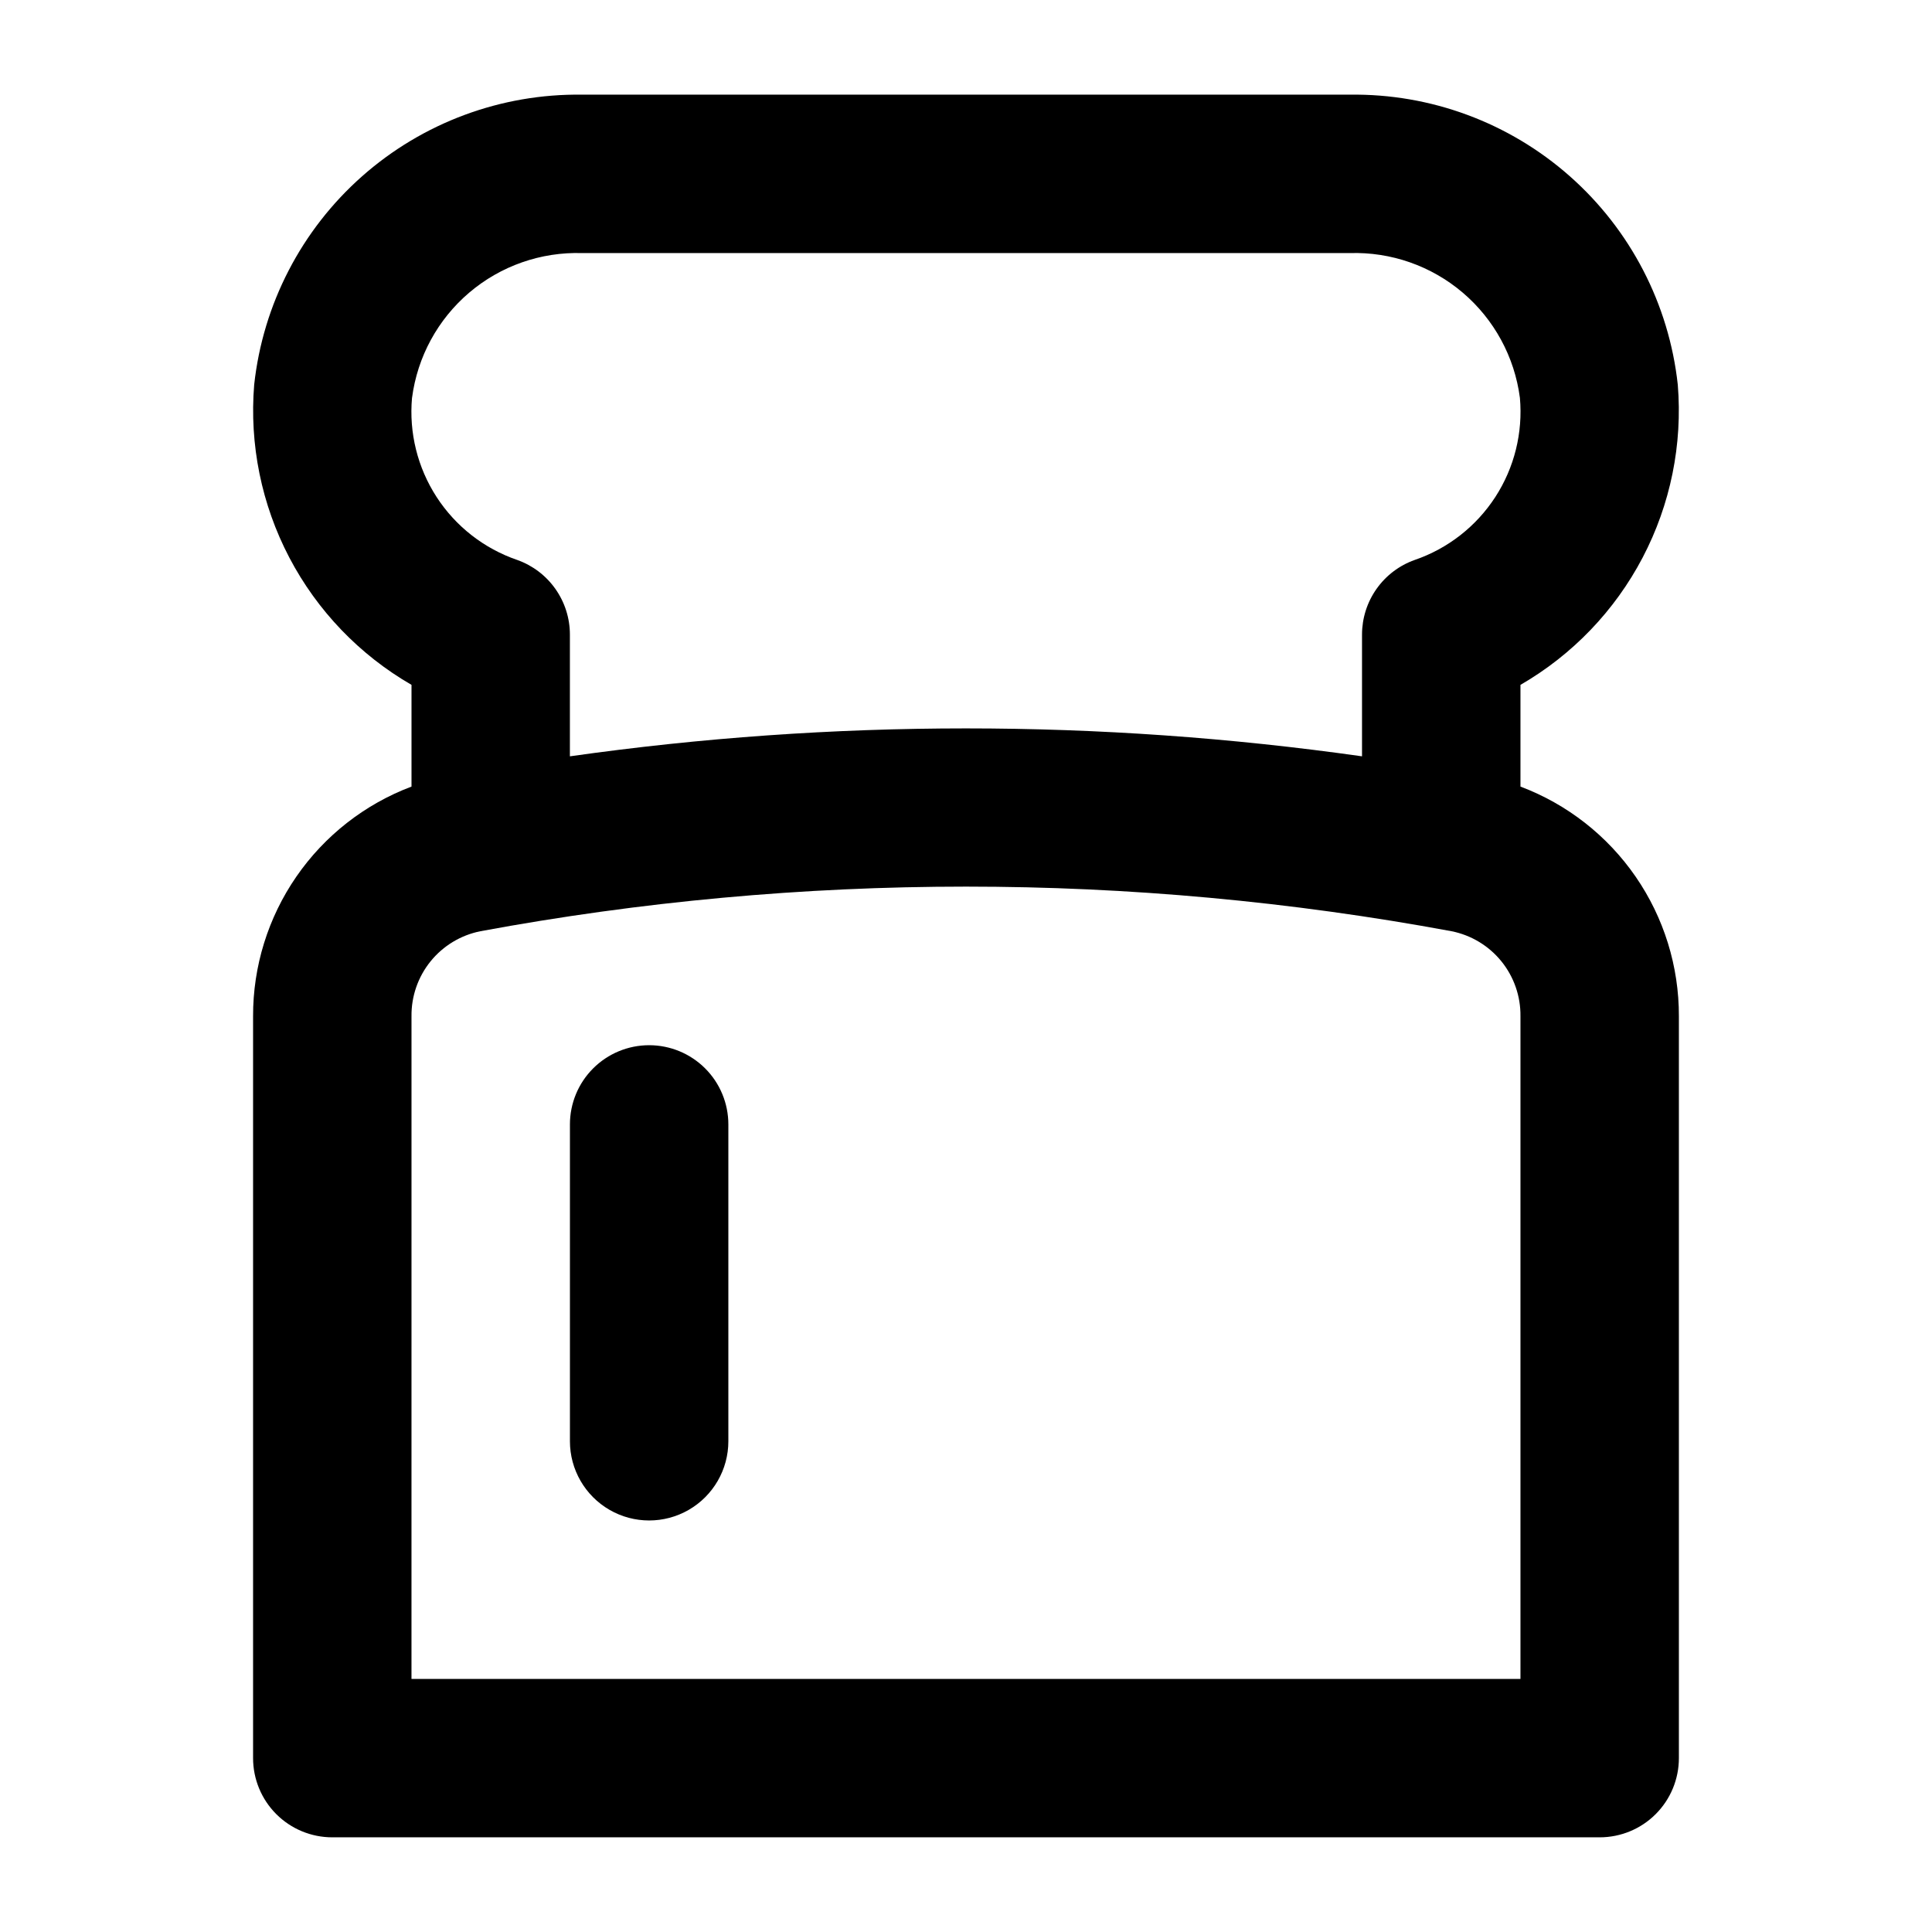
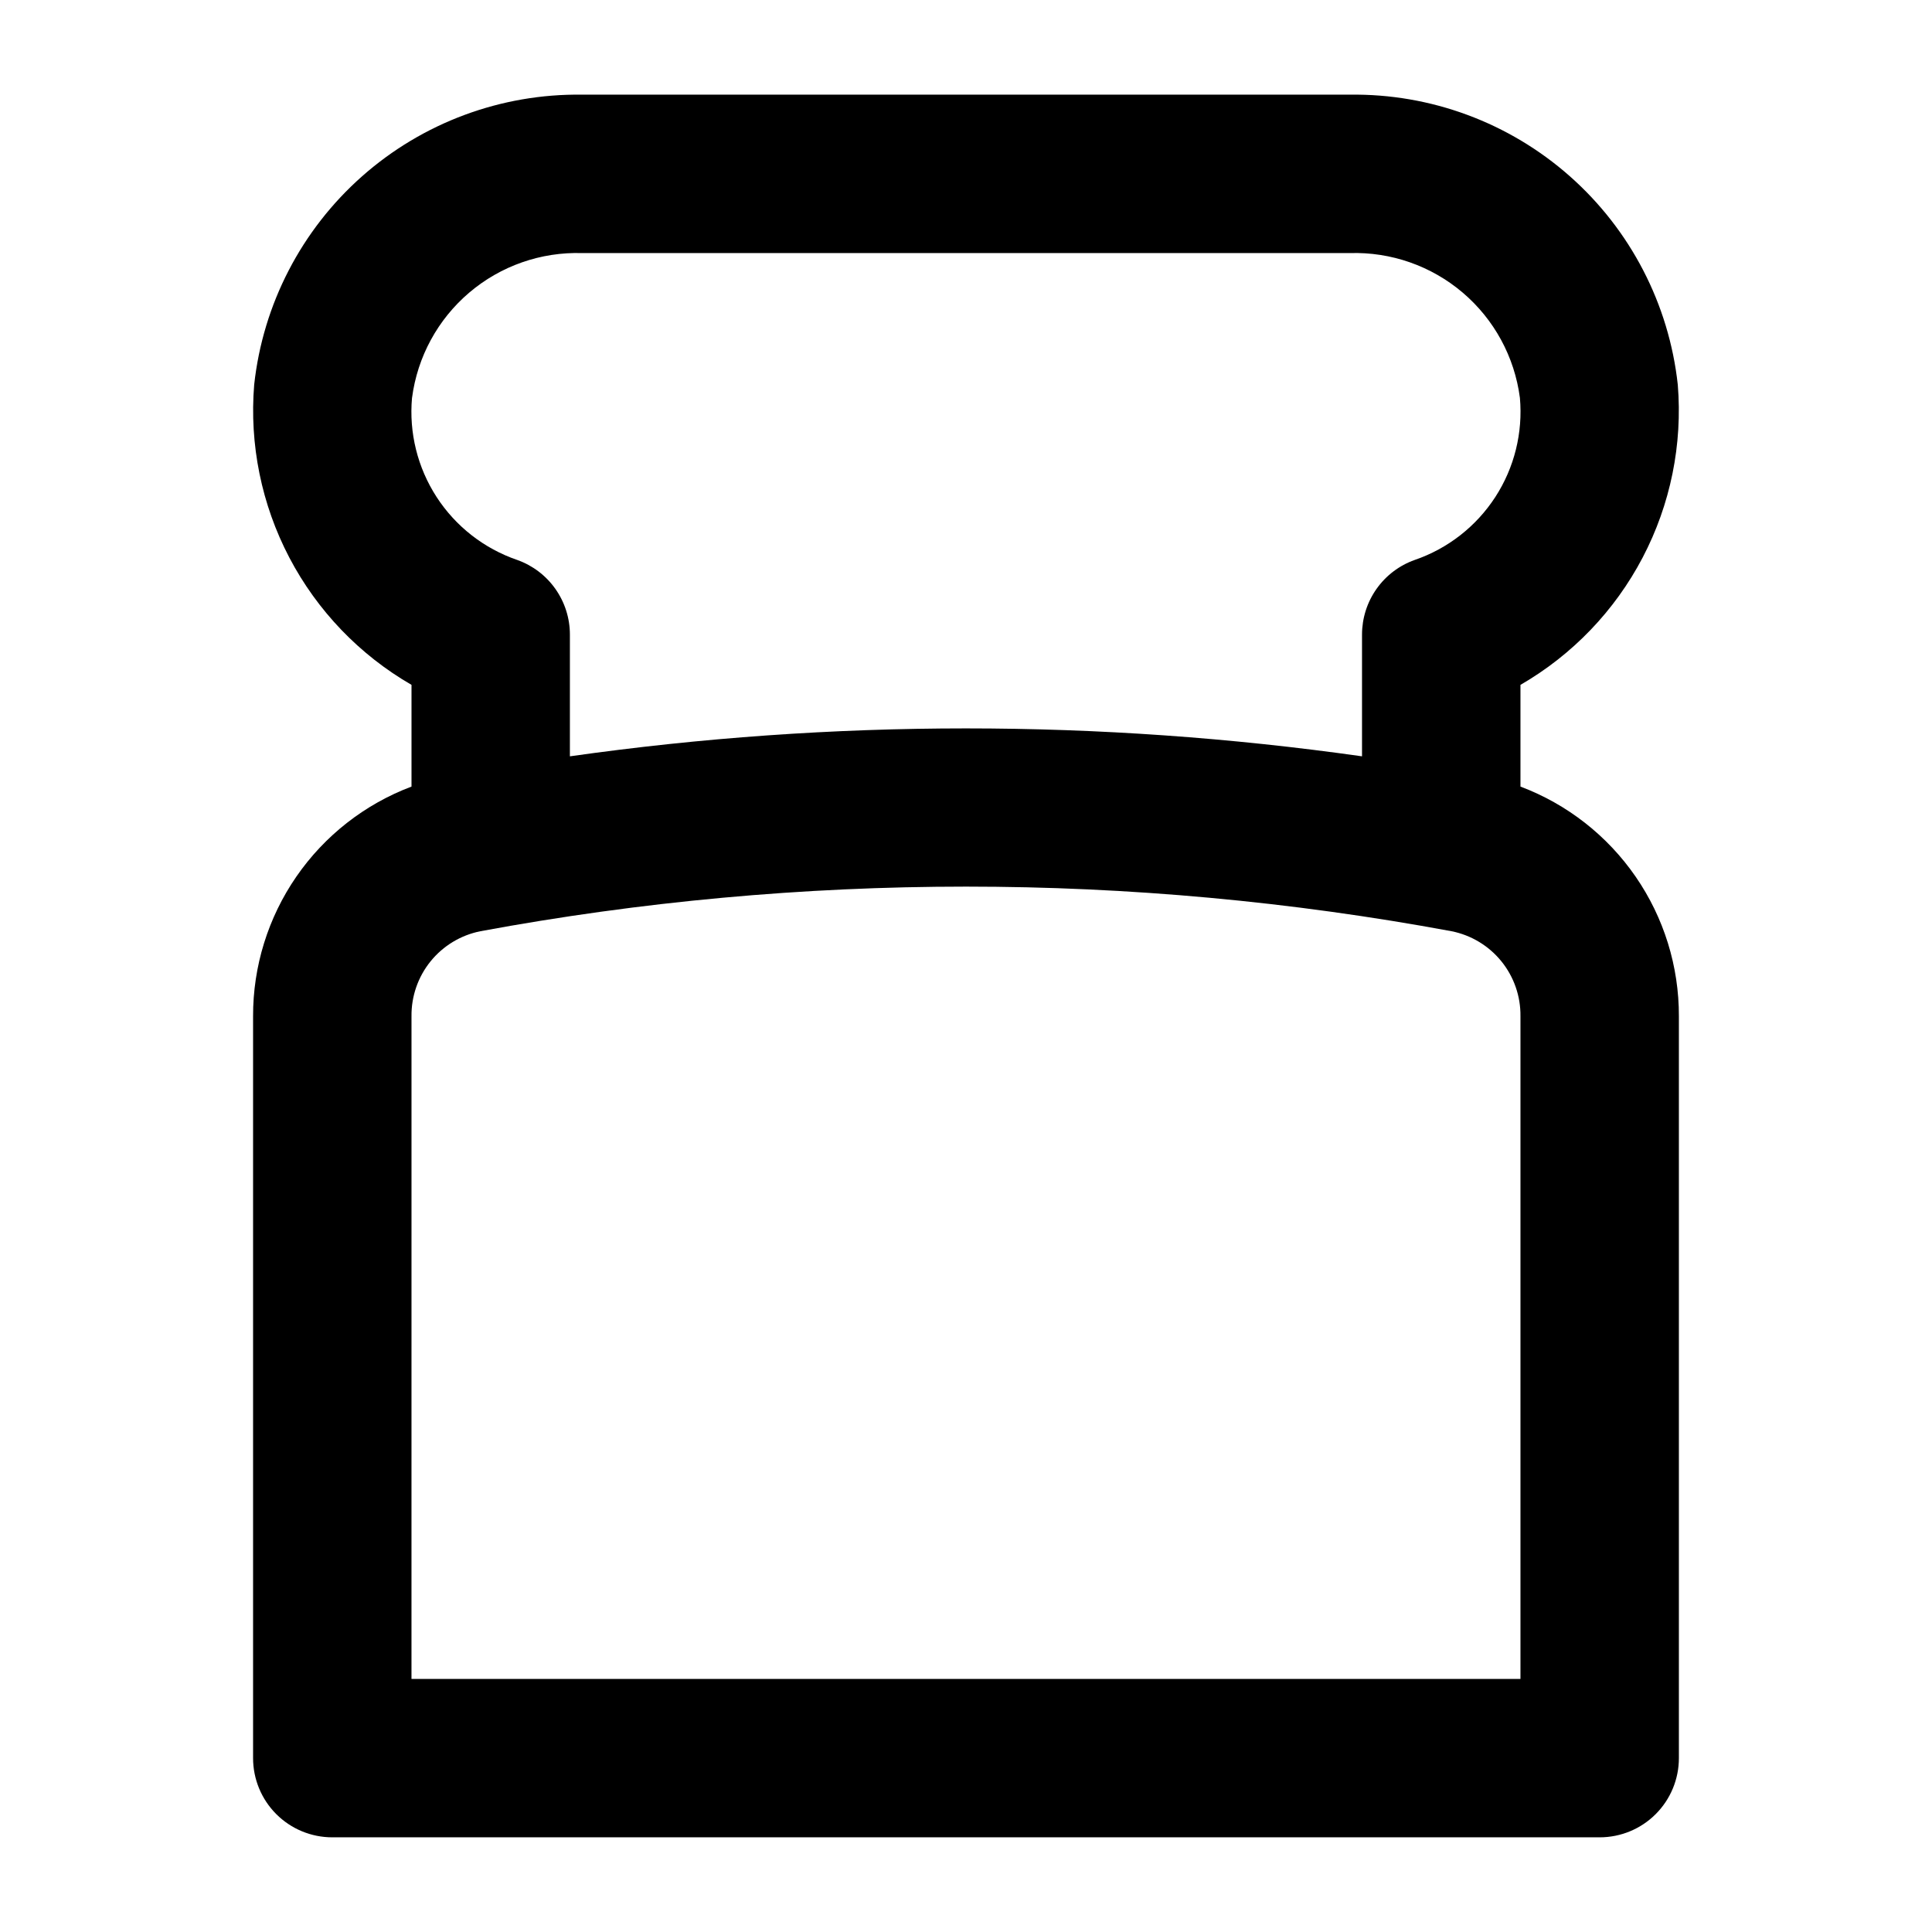
<svg xmlns="http://www.w3.org/2000/svg" fill="#000000" width="800px" height="800px" version="1.1" viewBox="144 144 512 512">
  <g>
    <path d="m232.06 630.91h335.87c5.57 0 10.91-2.211 14.844-6.148 3.938-3.938 6.148-9.273 6.148-14.844v-196.59c0.039-13.215-3.961-26.129-11.465-37.008-7.504-10.879-18.152-19.207-30.52-23.867v-26.957c13.77-7.953 25-19.652 32.379-33.734 7.379-14.086 10.609-29.977 9.312-45.824-2.332-21.328-12.531-41.02-28.605-55.23-16.074-14.211-36.867-21.922-58.324-21.621h-203.41c-21.453-0.301-42.25 7.41-58.324 21.621-16.074 14.211-26.273 33.902-28.605 55.23-1.297 15.848 1.934 31.738 9.312 45.824 7.383 14.082 18.609 25.781 32.379 33.734v26.957c-12.367 4.66-23.016 12.988-30.52 23.867-7.5 10.879-11.504 23.793-11.465 37.008v196.59c0 5.57 2.211 10.906 6.148 14.844s9.277 6.148 14.844 6.148zm21.137-381.49c1.418-10.848 6.82-20.781 15.152-27.871 8.332-7.086 19.004-10.824 29.941-10.48h203.41-0.004c10.938-0.344 21.609 3.394 29.941 10.48 8.336 7.09 13.734 17.023 15.152 27.871 0.828 9.25-1.465 18.508-6.519 26.301-5.055 7.789-12.574 13.66-21.359 16.672-4.082 1.449-7.617 4.129-10.117 7.672-2.5 3.539-3.84 7.766-3.844 12.102v32.266c-69.625-9.867-140.29-9.867-209.92 0v-32.266c0-4.336-1.344-8.562-3.844-12.102-2.5-3.543-6.035-6.223-10.117-7.672-8.785-3.012-16.305-8.883-21.359-16.672-5.055-7.793-7.348-17.051-6.519-26.301zm-0.145 163.91c-0.066-5.297 1.723-10.453 5.059-14.574 3.336-4.117 8.008-6.938 13.203-7.973 85.062-15.762 172.3-15.762 257.36 0 5.199 1.035 9.871 3.856 13.207 7.973 3.336 4.121 5.125 9.277 5.055 14.574v175.6h-293.89z" />
-     <path d="m316.03 420.99c-5.57 0-10.906 2.211-14.844 6.148-3.938 3.934-6.148 9.273-6.148 14.844v83.969-0.004c0 7.5 4 14.43 10.496 18.18 6.492 3.75 14.496 3.75 20.992 0 6.492-3.75 10.496-10.68 10.496-18.18v-83.965c0-5.57-2.211-10.91-6.148-14.844-3.938-3.938-9.277-6.148-14.844-6.148z" />
  </g>
</svg>